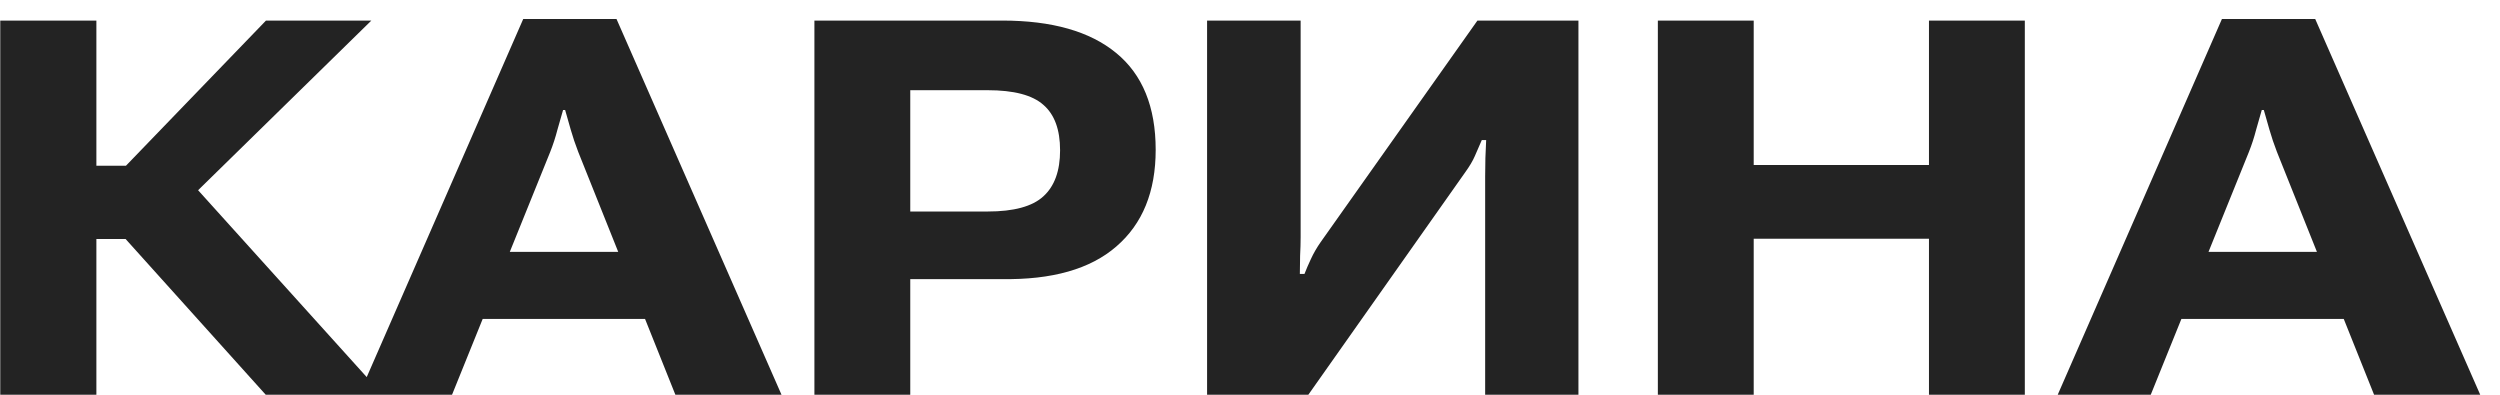
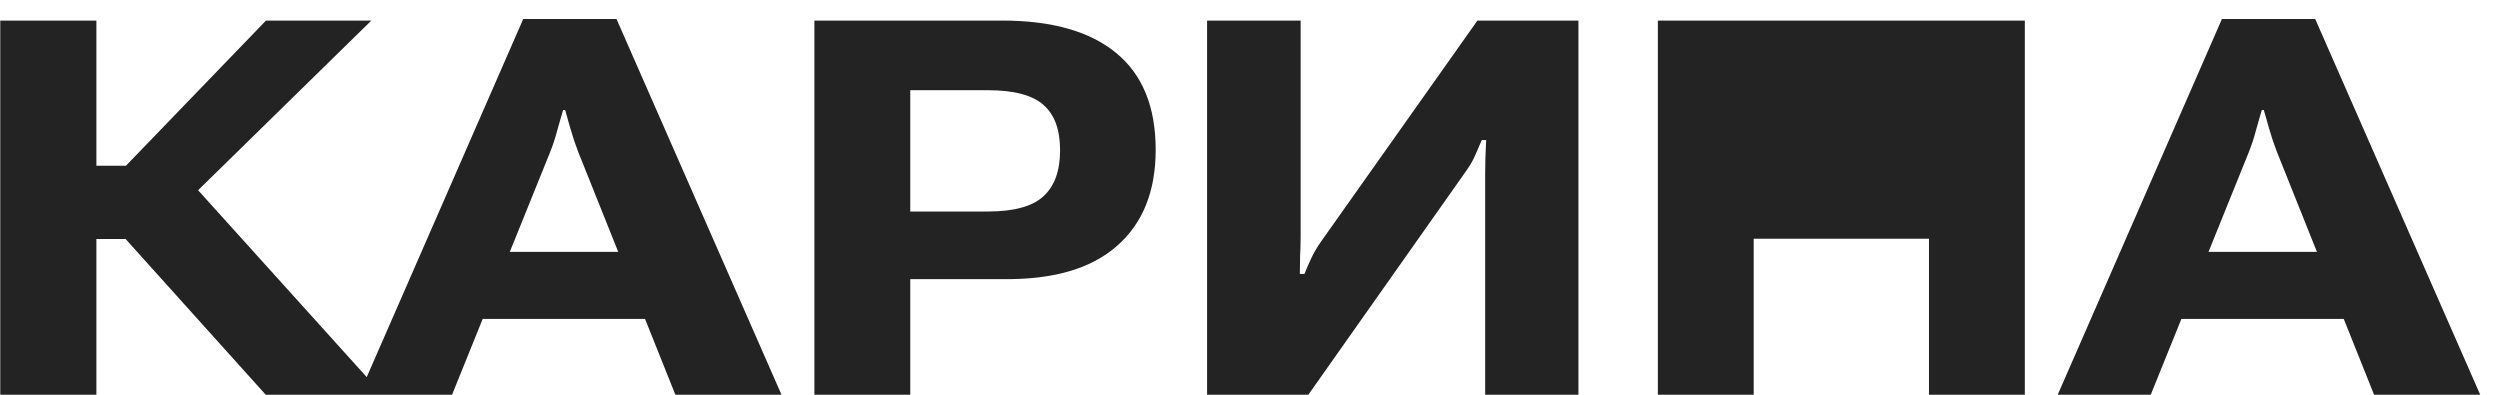
<svg xmlns="http://www.w3.org/2000/svg" width="114" height="18" viewBox="0 0 114 18" fill="none">
-   <path d="M12.117 18L5.168 10.277L8.238 7.793L17.449 18H12.117ZM2.203 7.559H5.742L12.129 0.938H16.934L6.762 10.898H2.203V7.559ZM0.012 18V0.938H4.395V18H0.012ZM16.371 18L23.859 0.867H28.113L35.637 18H30.797L26.367 6.926C26.234 6.582 26.121 6.246 26.027 5.918C25.934 5.582 25.848 5.281 25.77 5.016H25.676C25.598 5.281 25.512 5.582 25.418 5.918C25.332 6.254 25.223 6.59 25.09 6.926L20.613 18H16.371ZM20.215 14.543L21.316 11.484H30.422L31.523 14.543H20.215ZM37.137 18V0.938H45.703C47.969 0.938 49.699 1.43 50.895 2.414C52.098 3.398 52.699 4.871 52.699 6.832C52.699 8.738 52.102 10.207 50.906 11.238C49.719 12.27 47.973 12.766 45.668 12.727H41.508V18H37.137ZM41.508 9.645H45.035C46.23 9.645 47.078 9.414 47.578 8.953C48.086 8.492 48.34 7.793 48.34 6.855C48.34 5.91 48.086 5.219 47.578 4.781C47.078 4.336 46.23 4.113 45.035 4.113H41.508V9.645ZM71.977 18H67.723V8.051C67.723 7.777 67.727 7.496 67.734 7.207C67.75 6.91 67.762 6.637 67.769 6.387H67.57C67.461 6.645 67.356 6.887 67.254 7.113C67.16 7.332 67.012 7.582 66.809 7.863L59.66 18H55.043V0.938H59.309V10.816C59.309 11.074 59.301 11.355 59.285 11.66C59.277 11.957 59.273 12.234 59.273 12.492H59.484C59.562 12.289 59.66 12.062 59.777 11.812C59.895 11.555 60.043 11.297 60.223 11.039L67.371 0.938H71.977V18ZM75.598 18V0.938H79.969V7.523H87.961V0.938H92.332V18H87.961V10.887H79.969V18H75.598ZM93.832 18L101.32 0.867H105.574L113.098 18H108.258L103.828 6.926C103.695 6.582 103.582 6.246 103.488 5.918C103.395 5.582 103.309 5.281 103.23 5.016H103.137C103.059 5.281 102.973 5.582 102.879 5.918C102.793 6.254 102.684 6.59 102.551 6.926L98.074 18H93.832ZM97.676 14.543L98.777 11.484H107.883L108.984 14.543H97.676Z" fill="#232323" />
+   <path d="M12.117 18L5.168 10.277L8.238 7.793L17.449 18H12.117ZM2.203 7.559H5.742L12.129 0.938H16.934L6.762 10.898H2.203V7.559ZM0.012 18V0.938H4.395V18H0.012ZM16.371 18L23.859 0.867H28.113L35.637 18H30.797L26.367 6.926C26.234 6.582 26.121 6.246 26.027 5.918C25.934 5.582 25.848 5.281 25.77 5.016H25.676C25.598 5.281 25.512 5.582 25.418 5.918C25.332 6.254 25.223 6.59 25.09 6.926L20.613 18H16.371ZM20.215 14.543L21.316 11.484H30.422L31.523 14.543H20.215ZM37.137 18V0.938H45.703C47.969 0.938 49.699 1.43 50.895 2.414C52.098 3.398 52.699 4.871 52.699 6.832C52.699 8.738 52.102 10.207 50.906 11.238C49.719 12.27 47.973 12.766 45.668 12.727H41.508V18H37.137ZM41.508 9.645H45.035C46.23 9.645 47.078 9.414 47.578 8.953C48.086 8.492 48.34 7.793 48.34 6.855C48.34 5.91 48.086 5.219 47.578 4.781C47.078 4.336 46.23 4.113 45.035 4.113H41.508V9.645ZM71.977 18H67.723V8.051C67.723 7.777 67.727 7.496 67.734 7.207C67.75 6.91 67.762 6.637 67.769 6.387H67.57C67.461 6.645 67.356 6.887 67.254 7.113C67.16 7.332 67.012 7.582 66.809 7.863L59.66 18H55.043V0.938H59.309V10.816C59.309 11.074 59.301 11.355 59.285 11.66C59.277 11.957 59.273 12.234 59.273 12.492H59.484C59.562 12.289 59.66 12.062 59.777 11.812C59.895 11.555 60.043 11.297 60.223 11.039L67.371 0.938H71.977V18ZM75.598 18V0.938H79.969H87.961V0.938H92.332V18H87.961V10.887H79.969V18H75.598ZM93.832 18L101.32 0.867H105.574L113.098 18H108.258L103.828 6.926C103.695 6.582 103.582 6.246 103.488 5.918C103.395 5.582 103.309 5.281 103.23 5.016H103.137C103.059 5.281 102.973 5.582 102.879 5.918C102.793 6.254 102.684 6.59 102.551 6.926L98.074 18H93.832ZM97.676 14.543L98.777 11.484H107.883L108.984 14.543H97.676Z" fill="#232323" />
</svg>